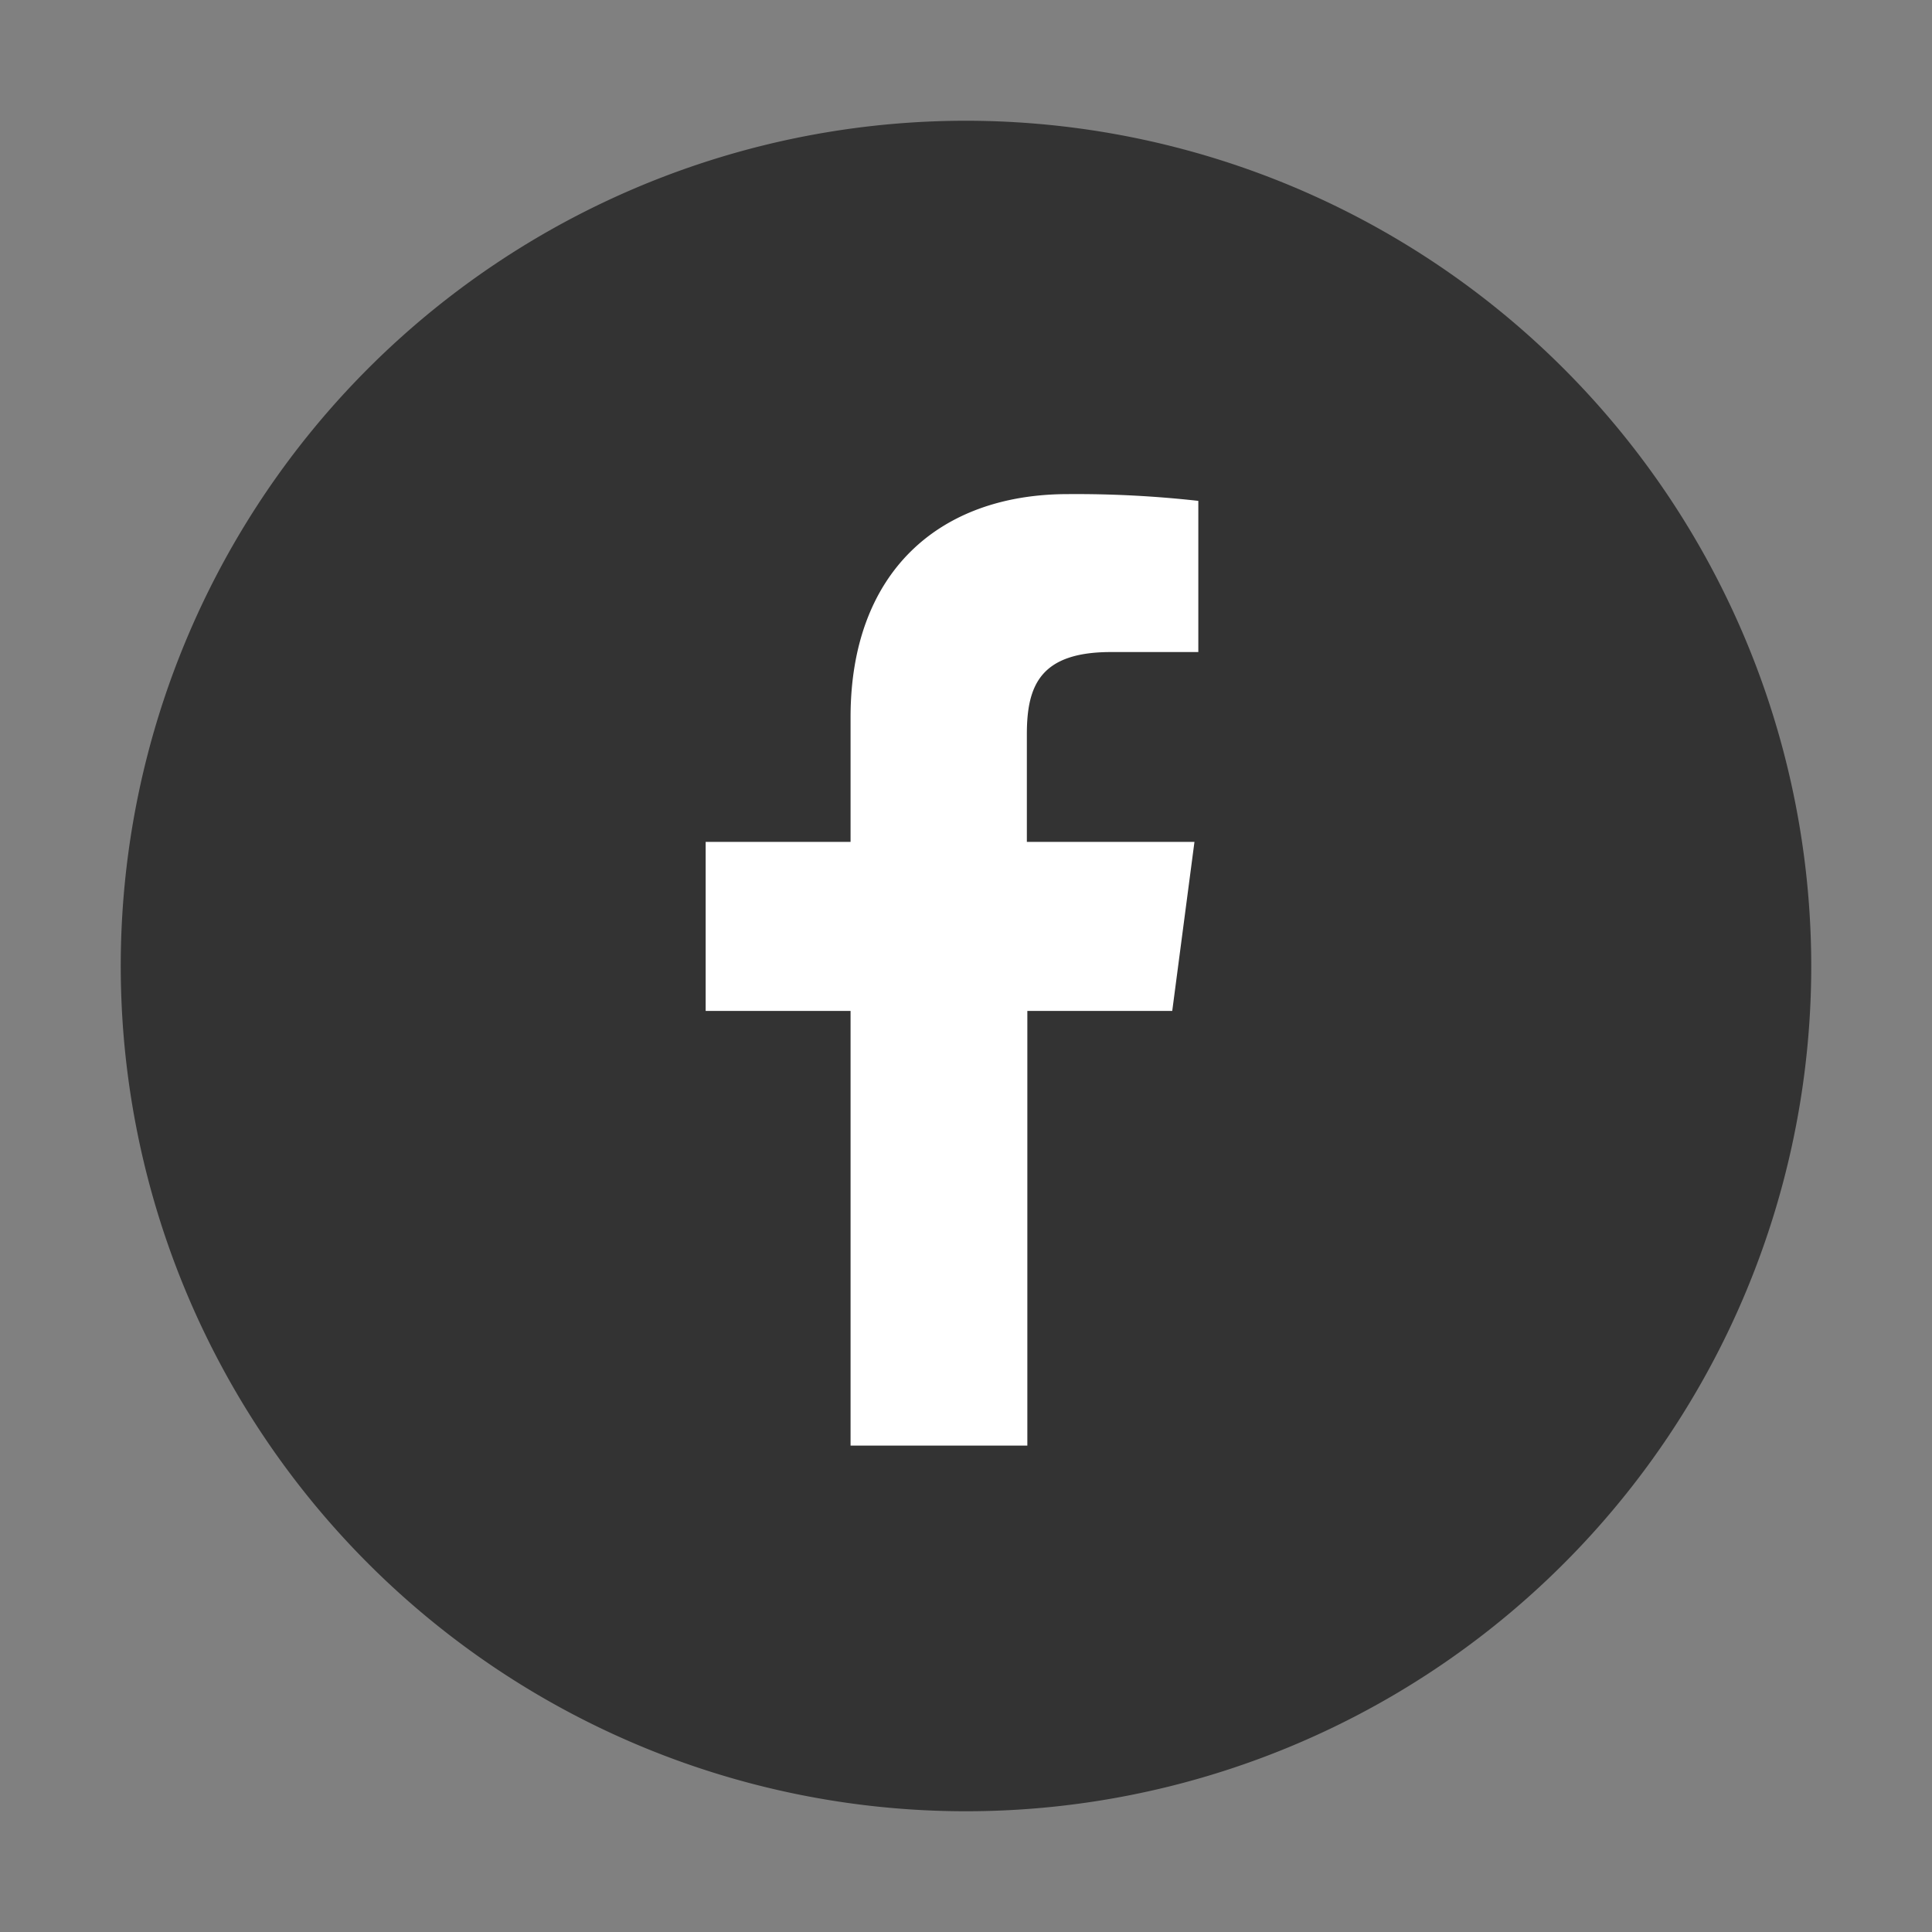
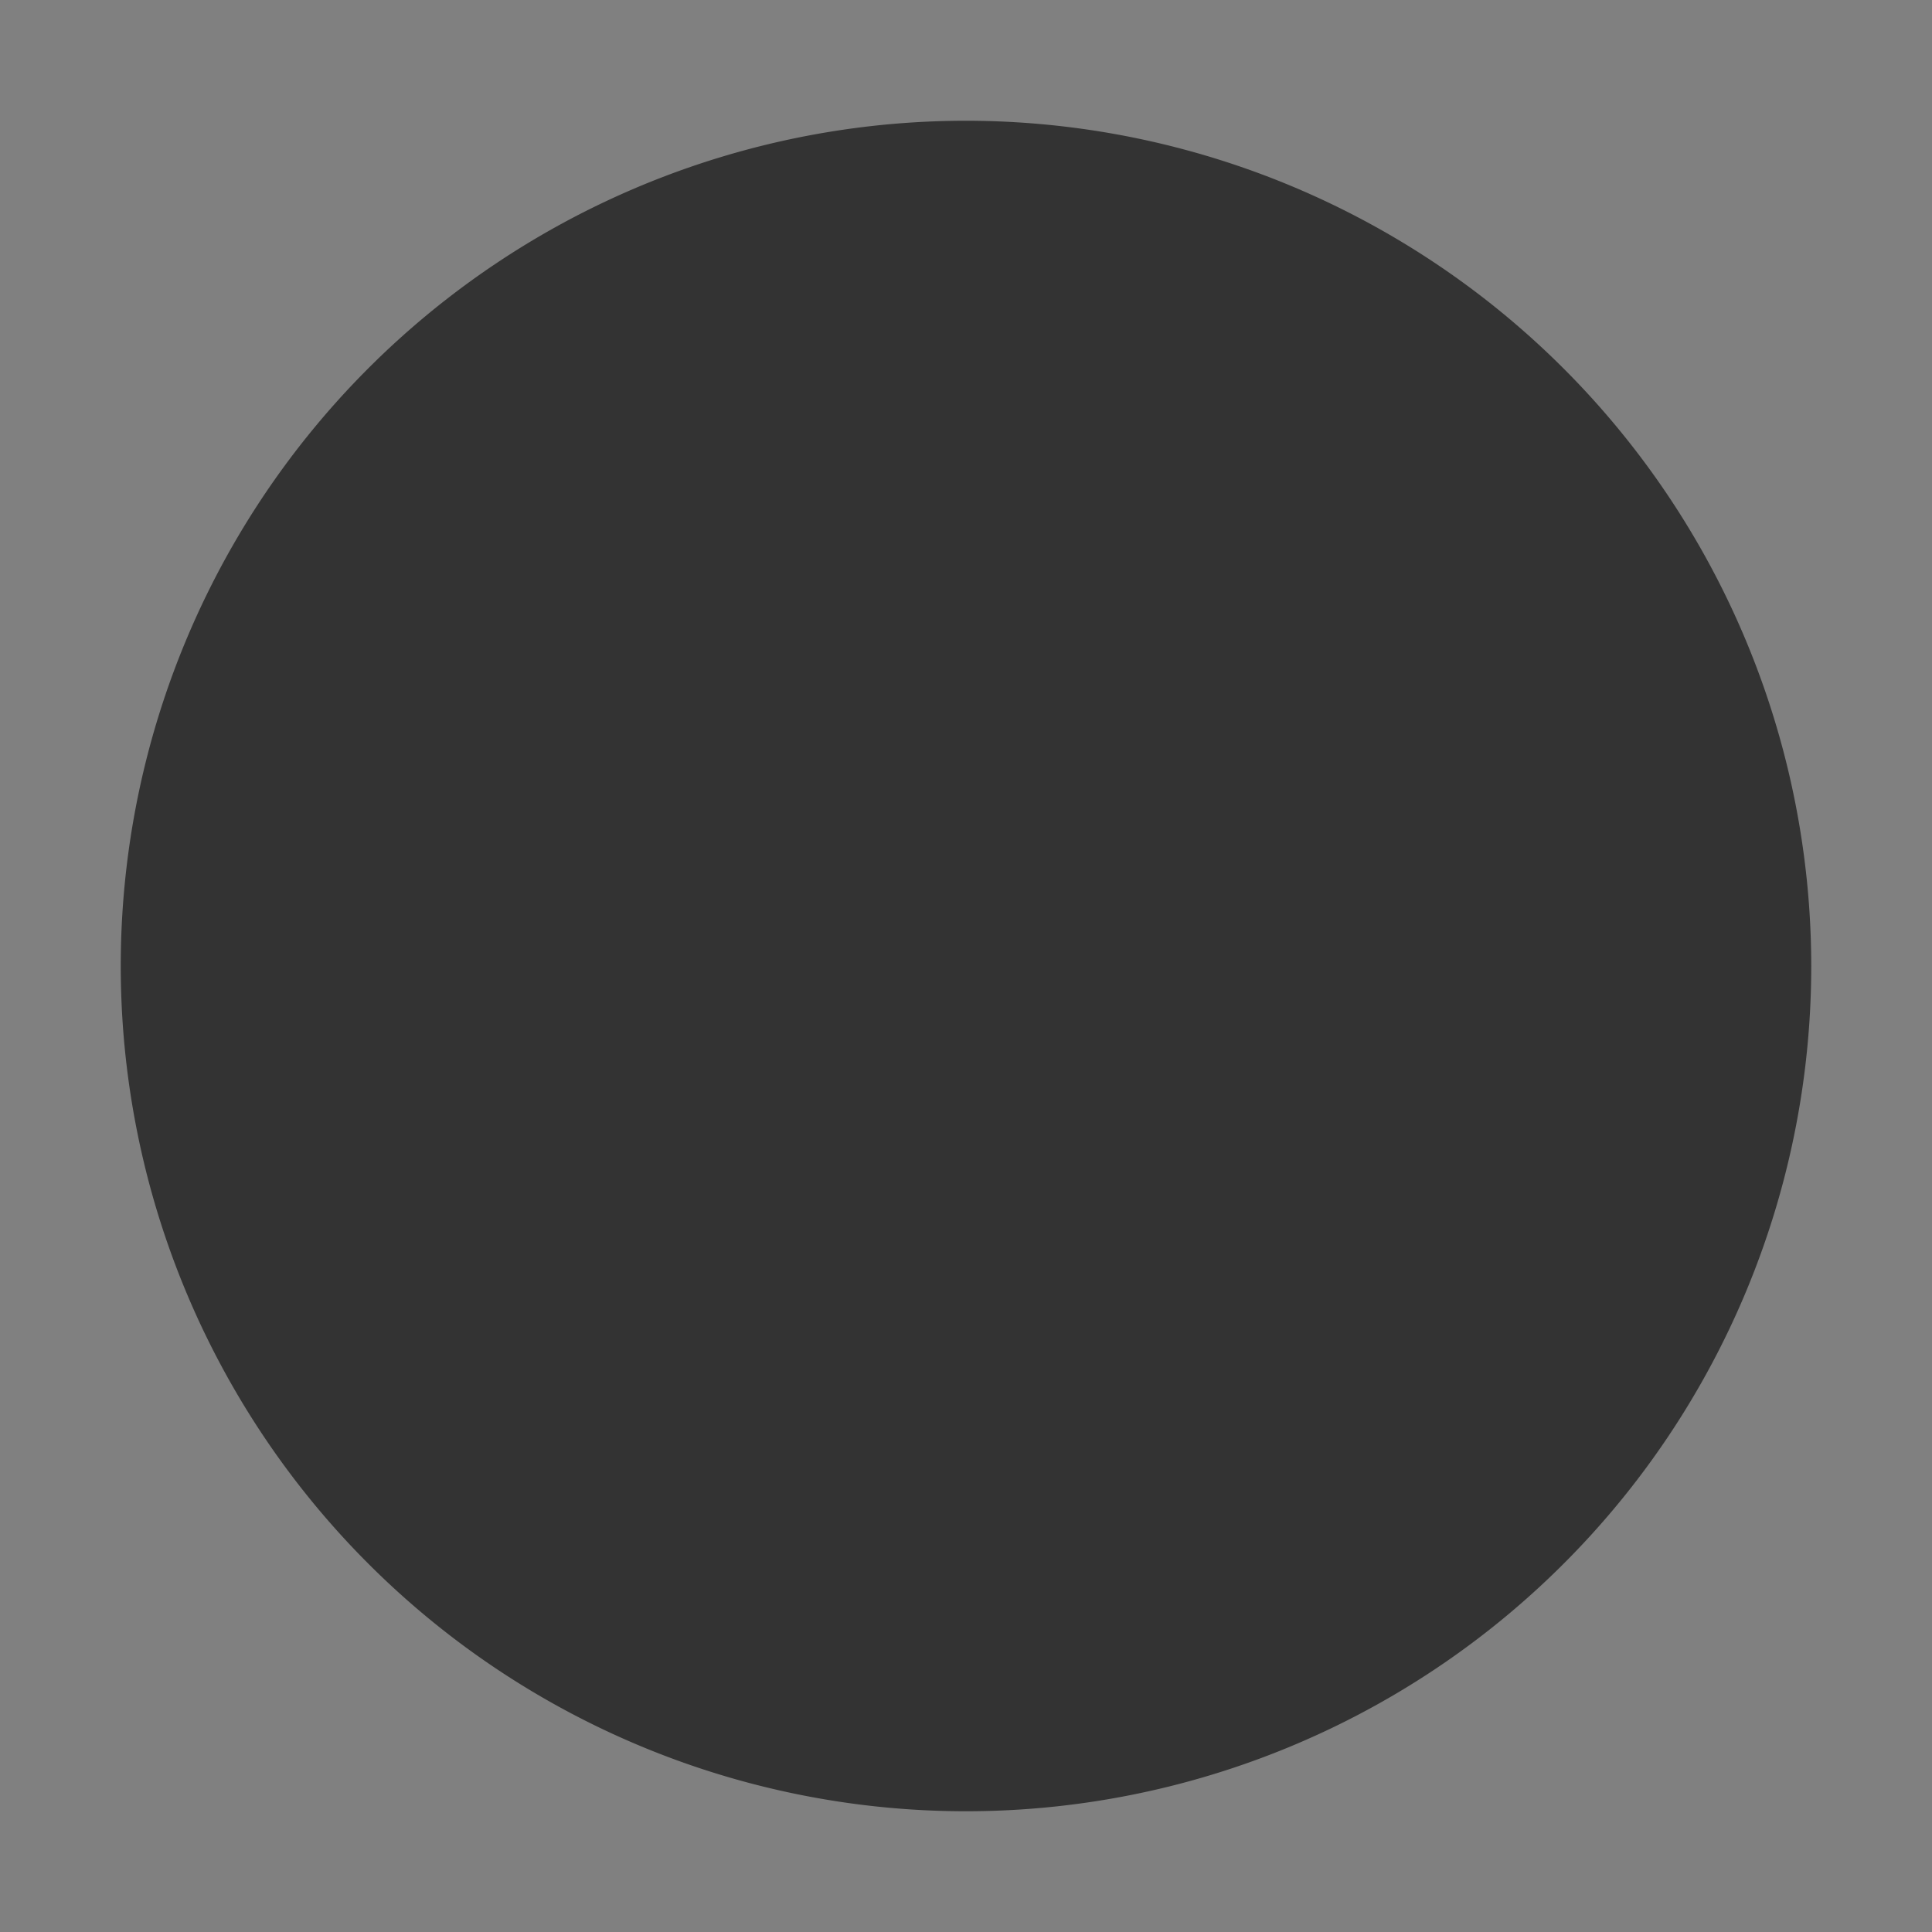
<svg xmlns="http://www.w3.org/2000/svg" id="レイヤー_1" data-name="レイヤー 1" width="40" height="40" viewBox="0 0 40 40">
  <rect x="0" y="0" width="40" height="40" fill="#808080" stroke="none" />
  <defs>
    <style>
      .cls-1 {
        fill: #333;
      }

      .cls-2 {
        fill: #fff;
      }
    </style>
  </defs>
  <title>nav_sns-facebook</title>
  <path class="cls-1" d="M20,2.5A17.5,17.5,0,1,0,37.5,20,17.51,17.51,0,0,0,20,2.5" />
-   <path class="cls-2" d="M24.81,13.5H23c-1.46,0-1.74.69-1.74,1.7v2.23h3.47l-.46,3.5h-3v9H17.61v-9h-3v-3.5h3V14.85c0-3,1.83-4.62,4.5-4.62a22.75,22.75,0,0,1,2.7.14Z" />
</svg>